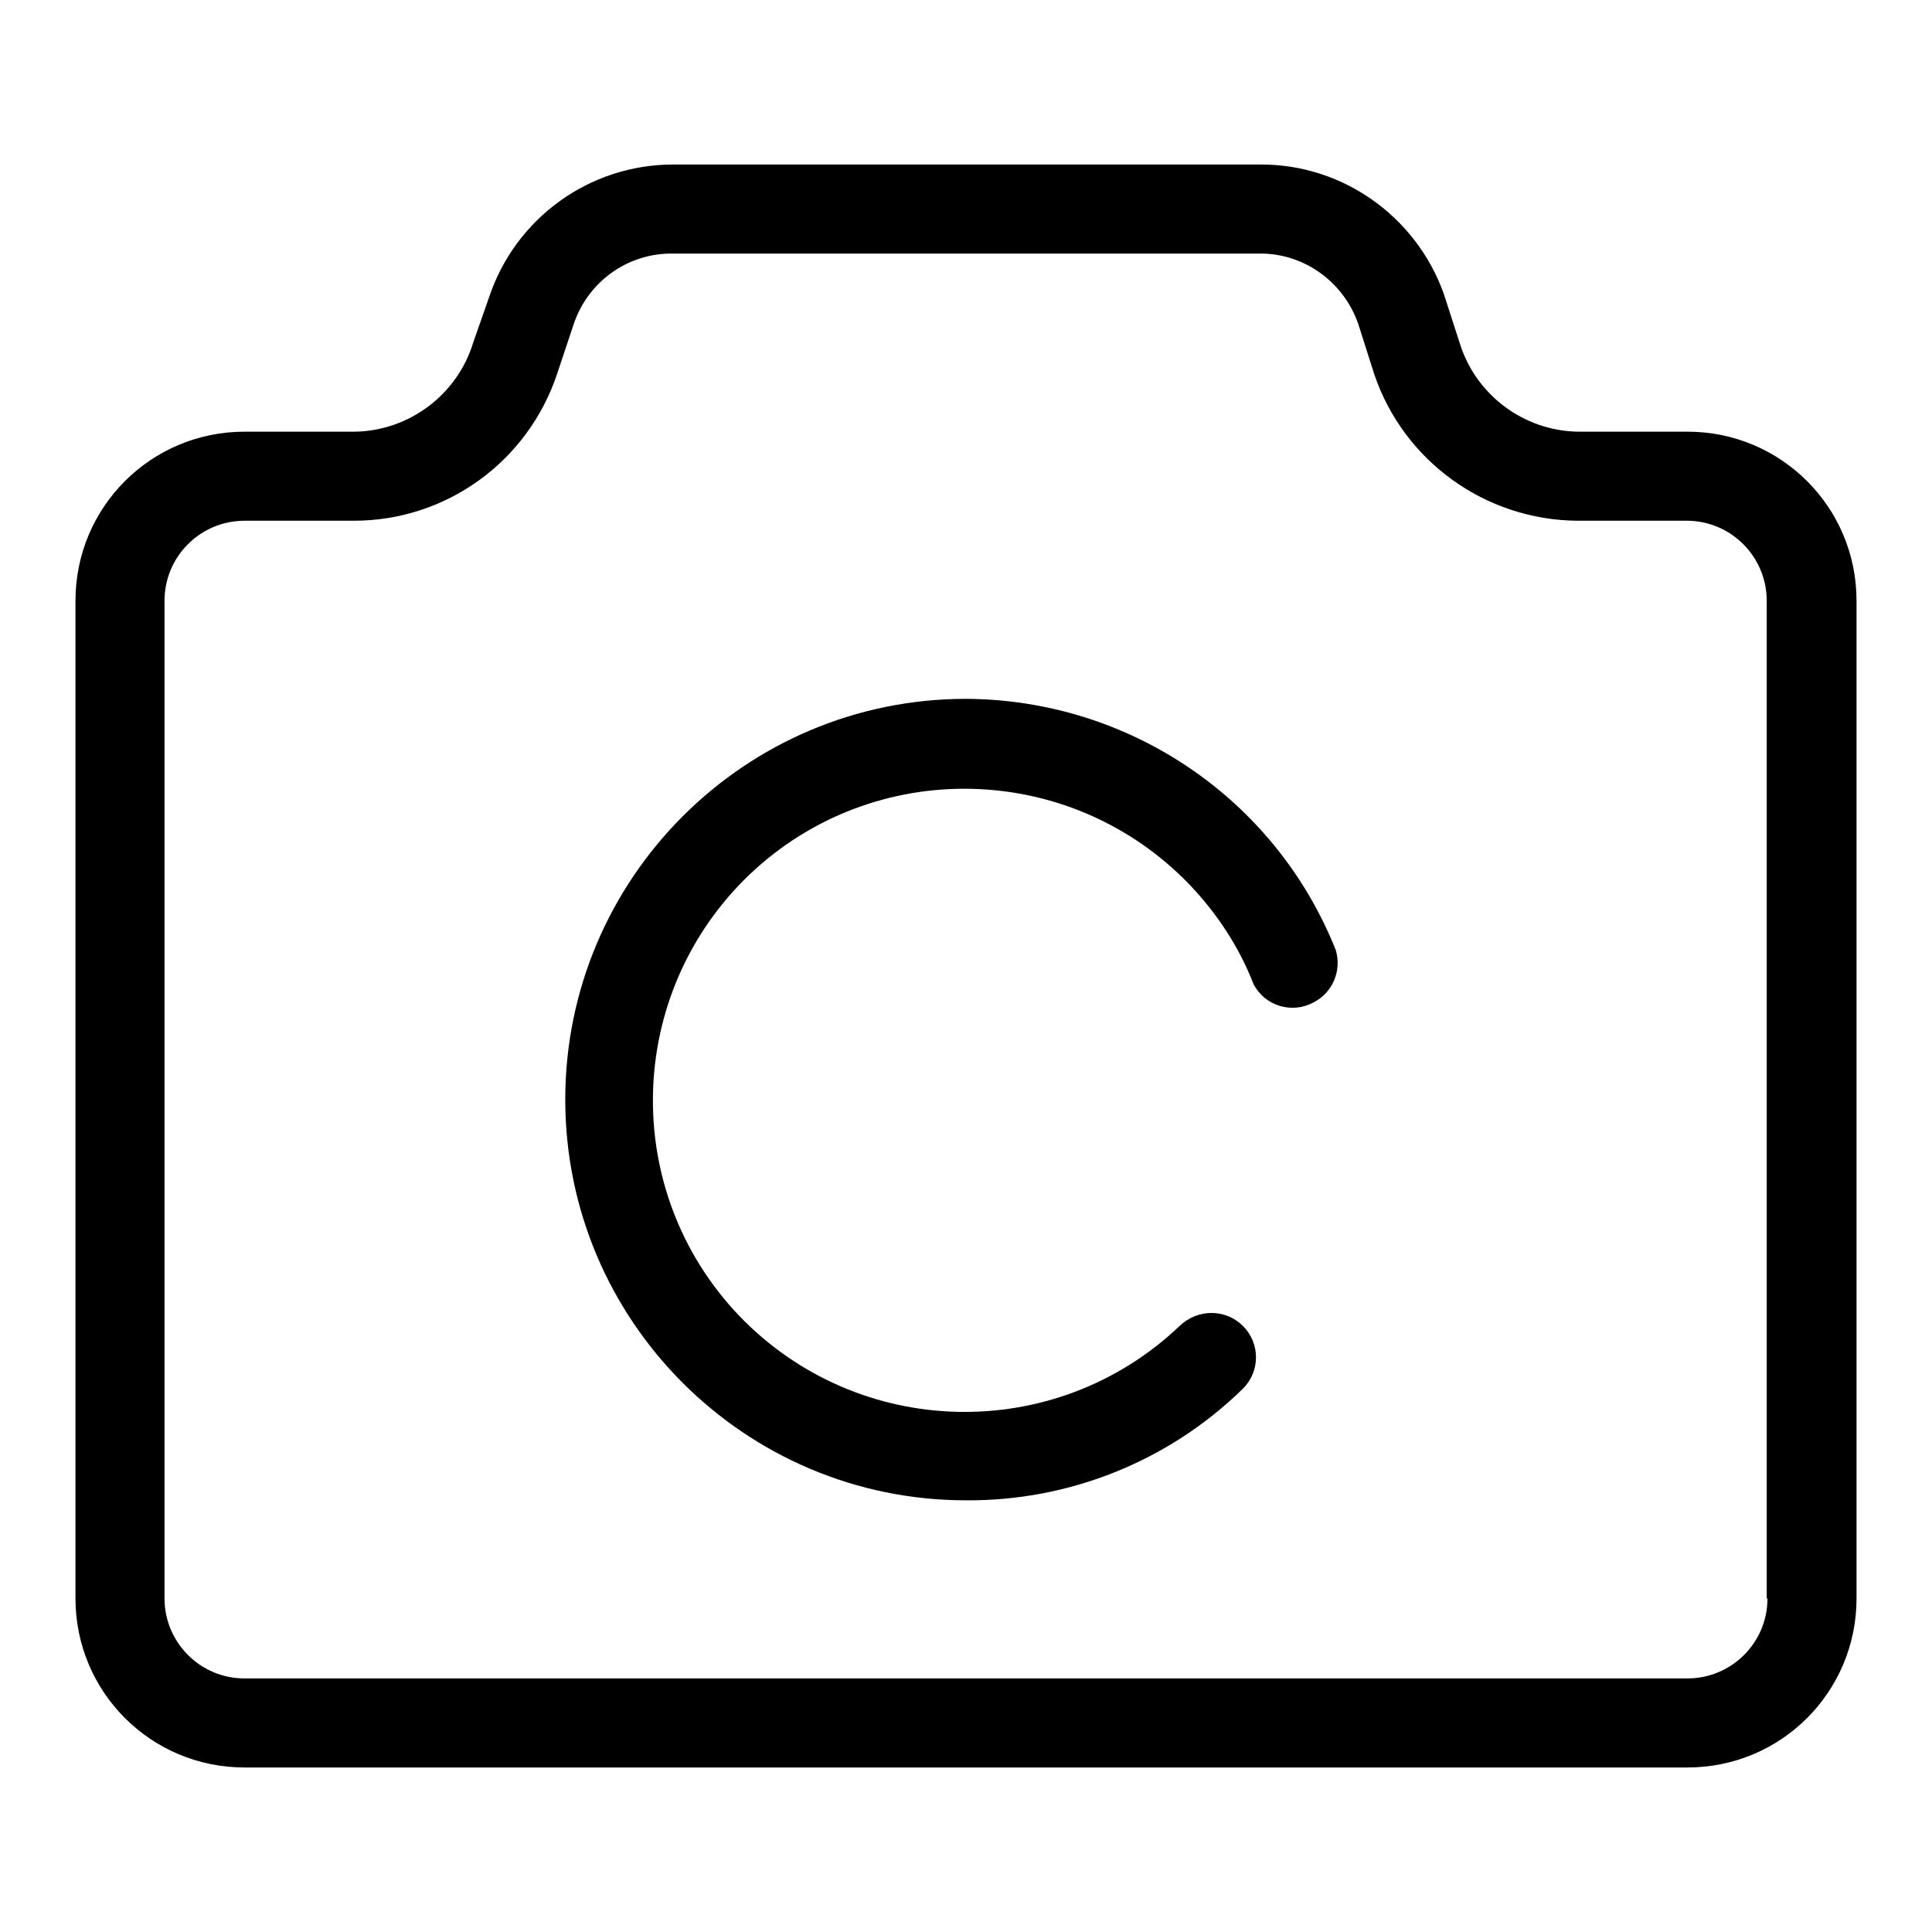
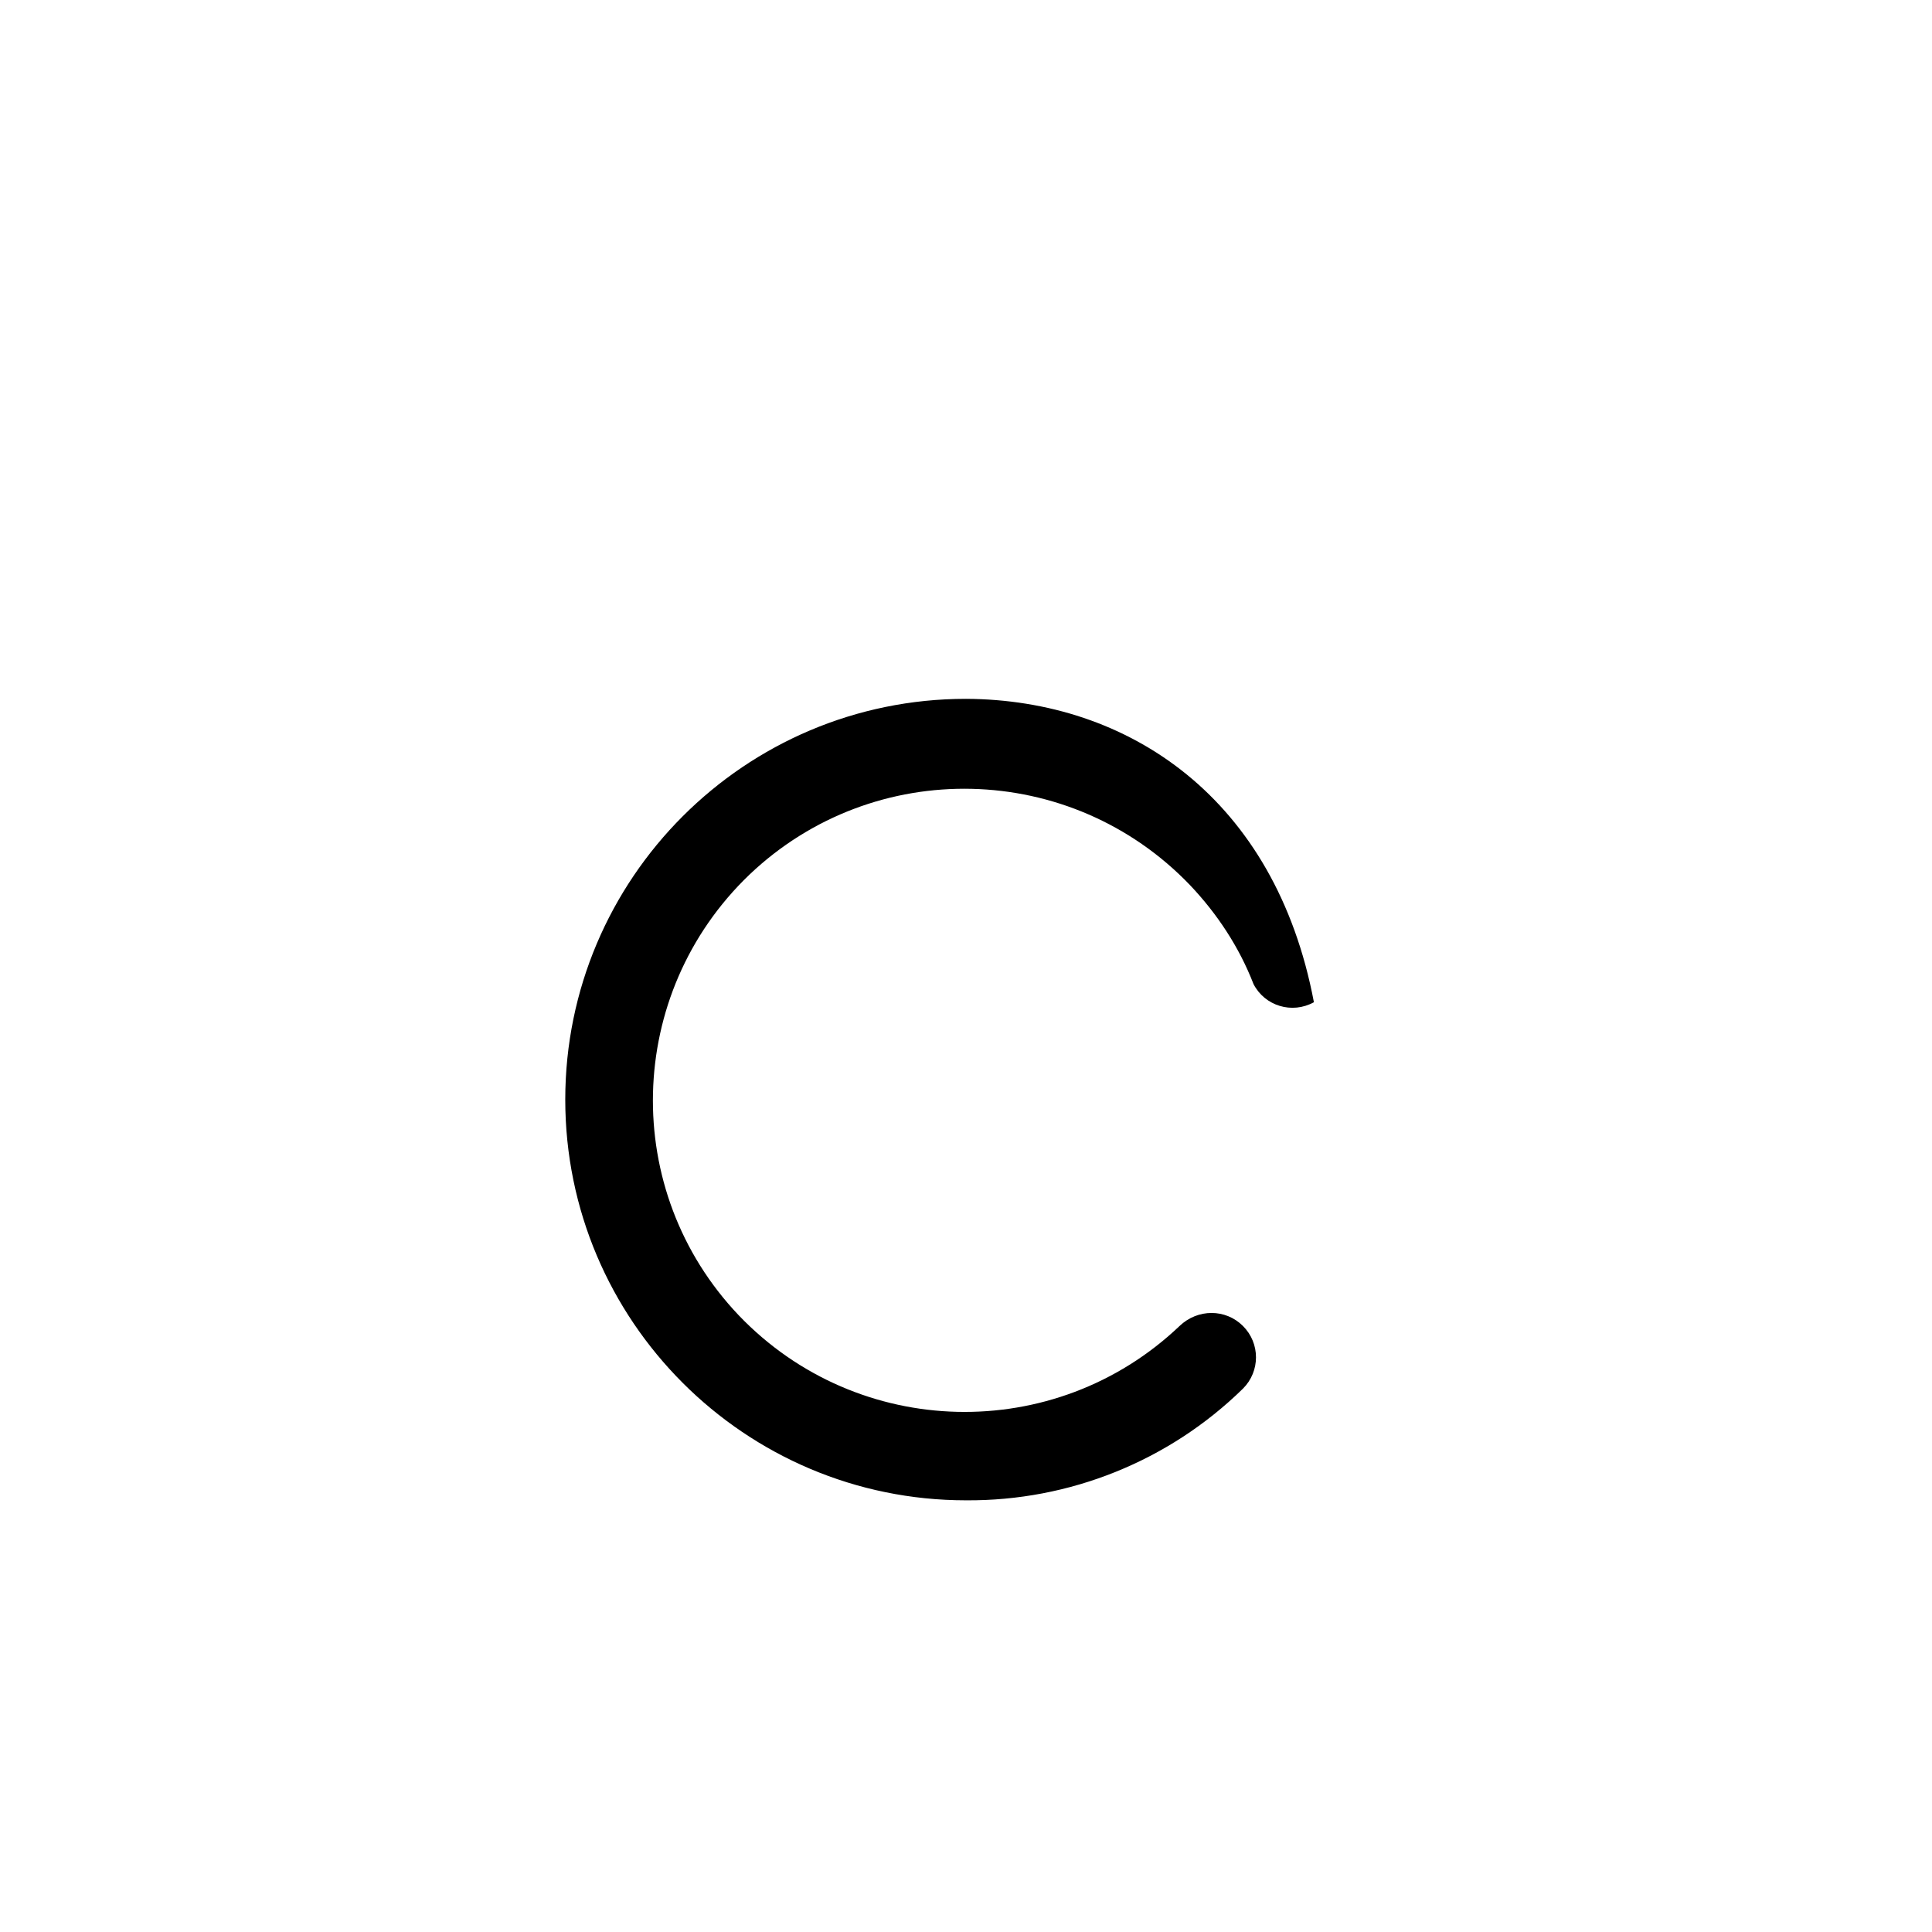
<svg xmlns="http://www.w3.org/2000/svg" version="1.1" x="0px" y="0px" viewBox="0 0 256 256" enable-background="new 0 0 256 256" xml:space="preserve">
  <g>
-     <path fill="#000000" d="M223.6,57.2h-14.5c-7.2-0.1-13.6-4.9-15.7-11.8l-2.1-6.5c-3.7-10.3-13.5-17.2-24.4-17.1H89.2 c-11.1,0-20.9,7.1-24.4,17.6l-2.1,6c-2.1,6.9-8.5,11.7-15.7,11.8H32.4C20,57.2,10,67.2,10,79.6l0,0v132.2c0,12.4,10,22.4,22.4,22.4 h191.2c12.4,0,22.4-10,22.4-22.4V79.6C246,67.2,236,57.2,223.6,57.2L223.6,57.2z M234.2,211.8c0,5.9-4.8,10.6-10.6,10.6l0,0H32.4 c-5.9,0-10.6-4.8-10.6-10.6l0,0V79.6c0-5.9,4.8-10.6,10.6-10.6h14.5c12.2,0,23-7.8,26.9-19.4L76,43c1.9-5.7,7.2-9.5,13.2-9.4h77.6 c6-0.1,11.3,3.8,13.2,9.4l2.1,6.6c3.9,11.5,14.7,19.3,26.9,19.4h14.5c5.9,0,10.6,4.8,10.6,10.6l0,0V211.8z" />
-     <path fill="#000000" d="M128,92.6c-29.3,0-53.1,23.8-53.1,53.1c0,29.3,23.8,53.1,53.1,53.1c13.7,0.1,26.9-5.2,36.7-14.8 c2.3-2.3,2.3-6,0-8.3c0,0,0,0,0,0c-2.3-2.3-6-2.3-8.4,0c-16.5,15.7-42.6,15.1-58.4-1.4c-15.7-16.5-15.1-42.6,1.4-58.4 c16.5-15.7,42.6-15.1,58.4,1.4c3.6,3.8,6.5,8.2,8.4,13.1c1.5,2.9,5.1,4,8,2.4c2.5-1.3,3.7-4.2,2.9-6.9 C169,105.8,149.6,92.7,128,92.6z" />
+     <path fill="#000000" d="M128,92.6c-29.3,0-53.1,23.8-53.1,53.1c0,29.3,23.8,53.1,53.1,53.1c13.7,0.1,26.9-5.2,36.7-14.8 c2.3-2.3,2.3-6,0-8.3c0,0,0,0,0,0c-2.3-2.3-6-2.3-8.4,0c-16.5,15.7-42.6,15.1-58.4-1.4c-15.7-16.5-15.1-42.6,1.4-58.4 c16.5-15.7,42.6-15.1,58.4,1.4c3.6,3.8,6.5,8.2,8.4,13.1c1.5,2.9,5.1,4,8,2.4C169,105.8,149.6,92.7,128,92.6z" />
  </g>
</svg>